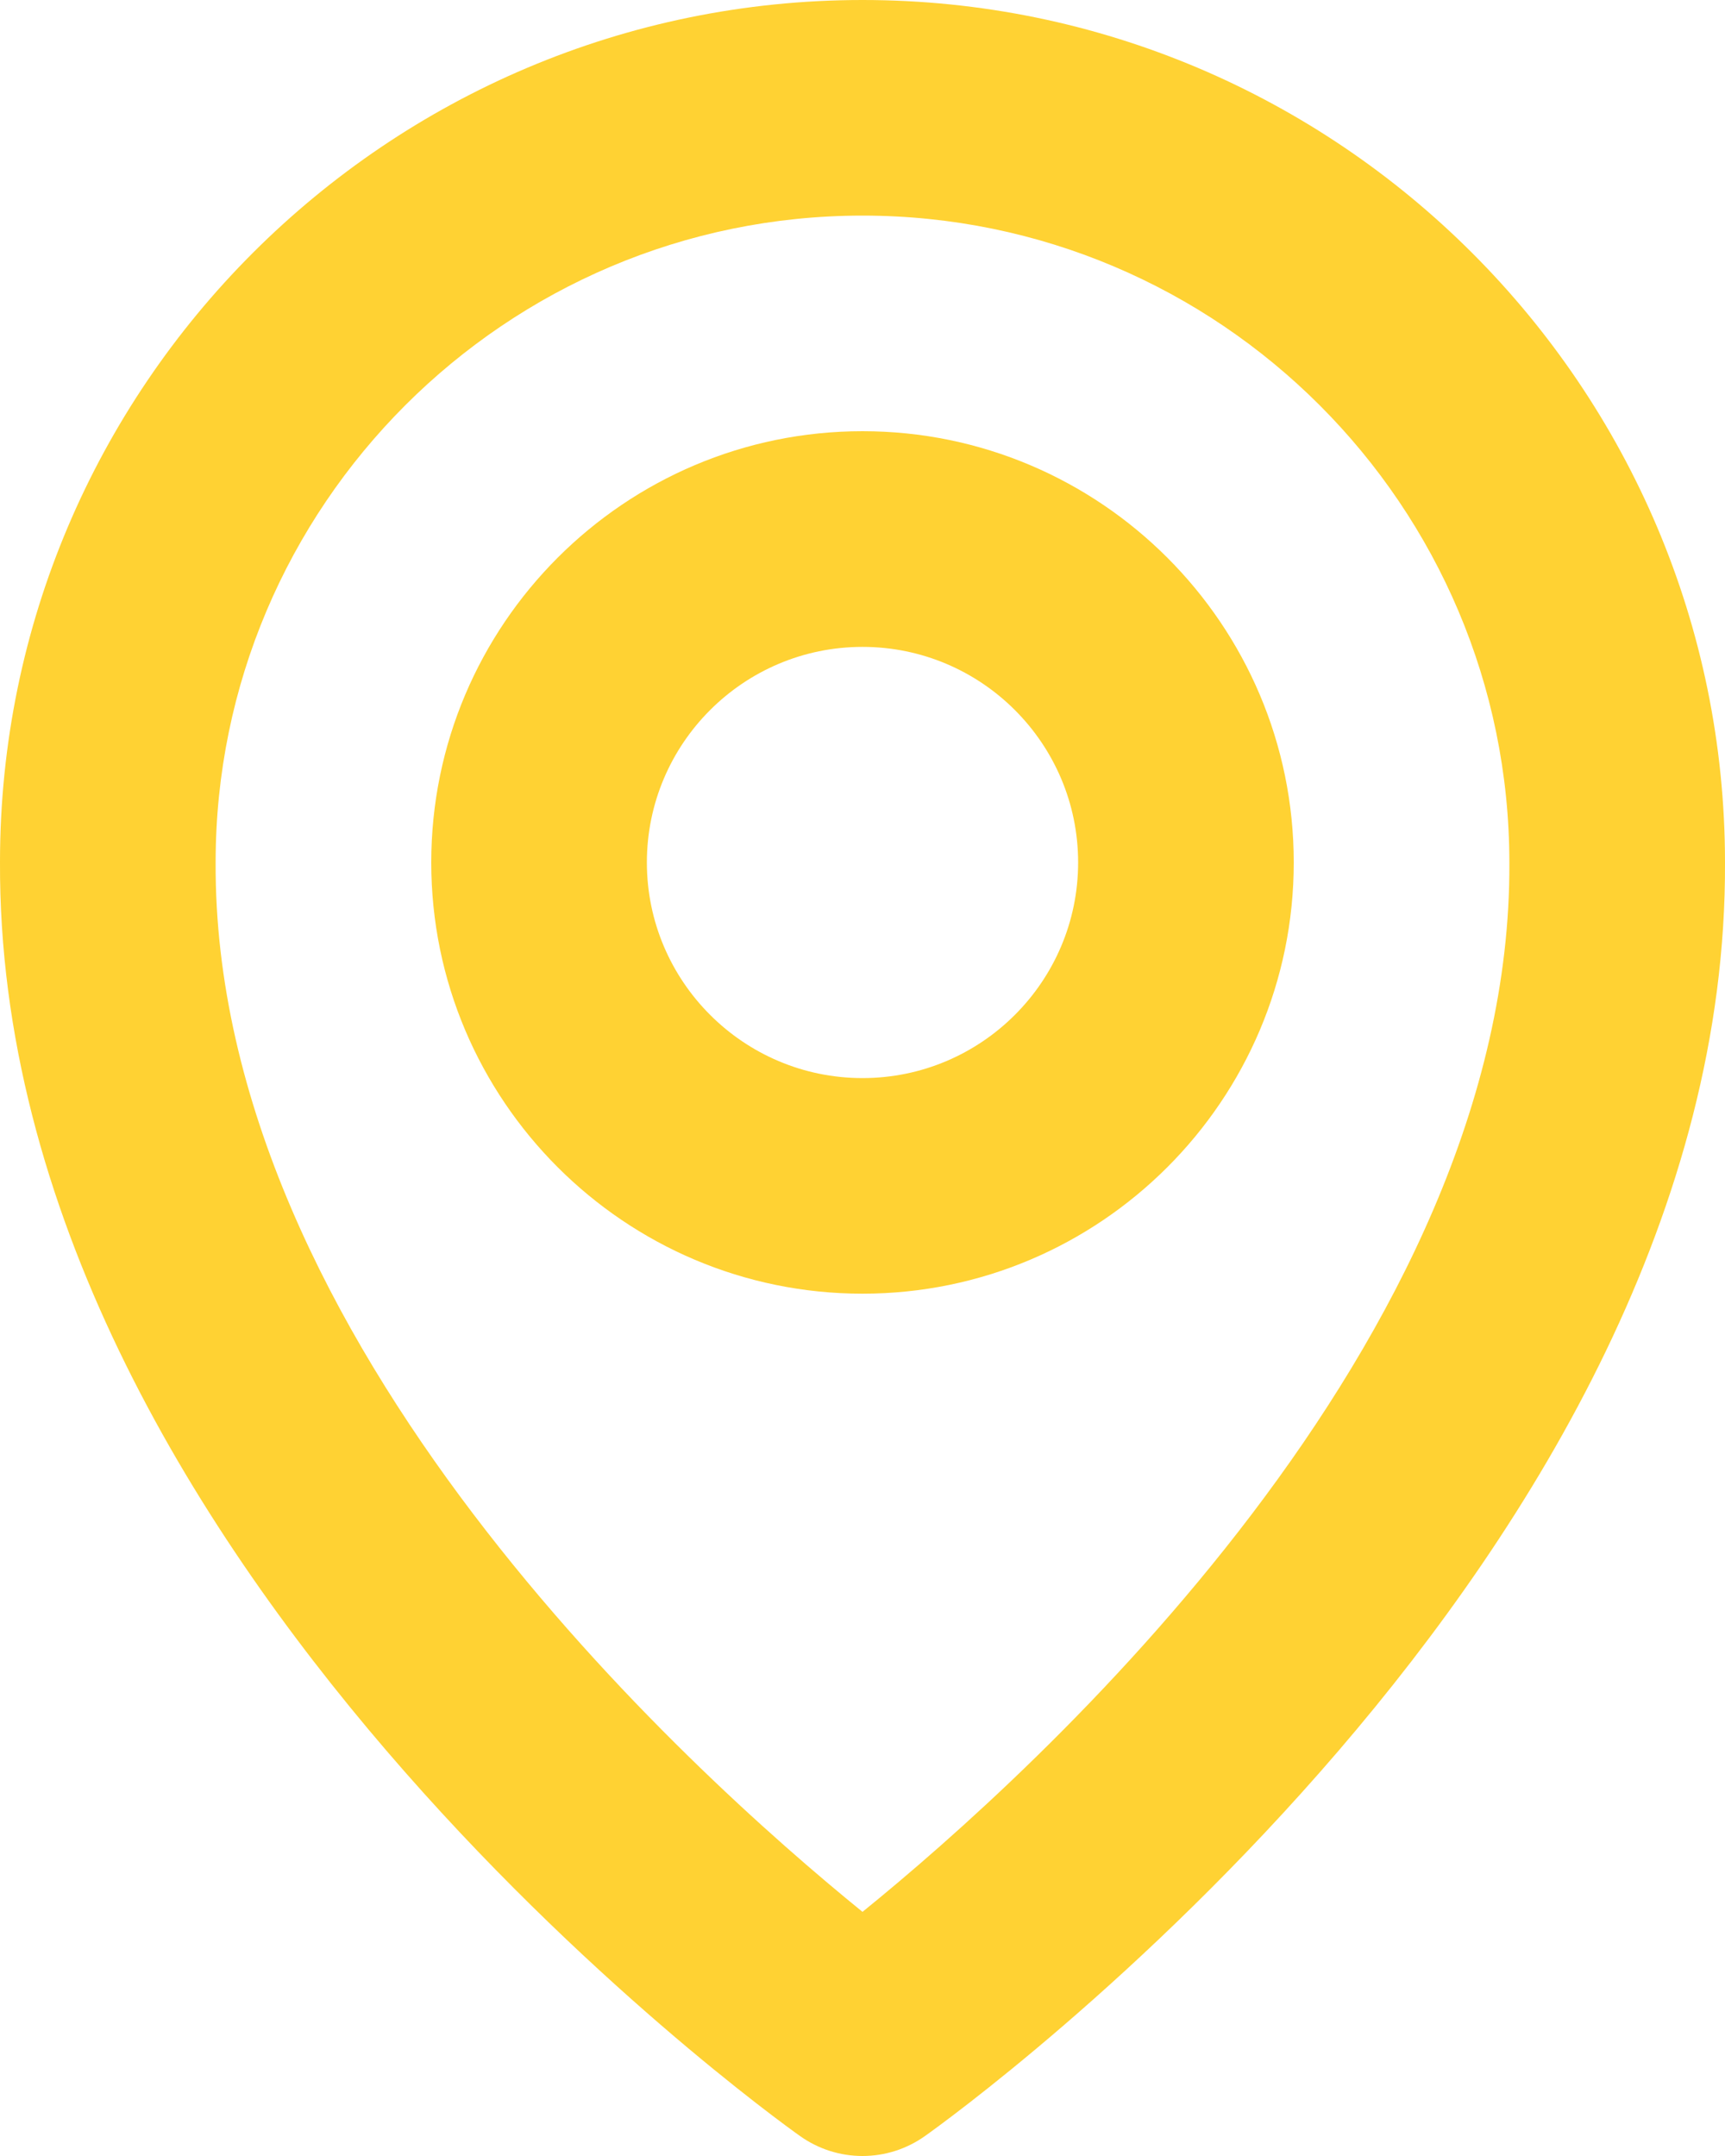
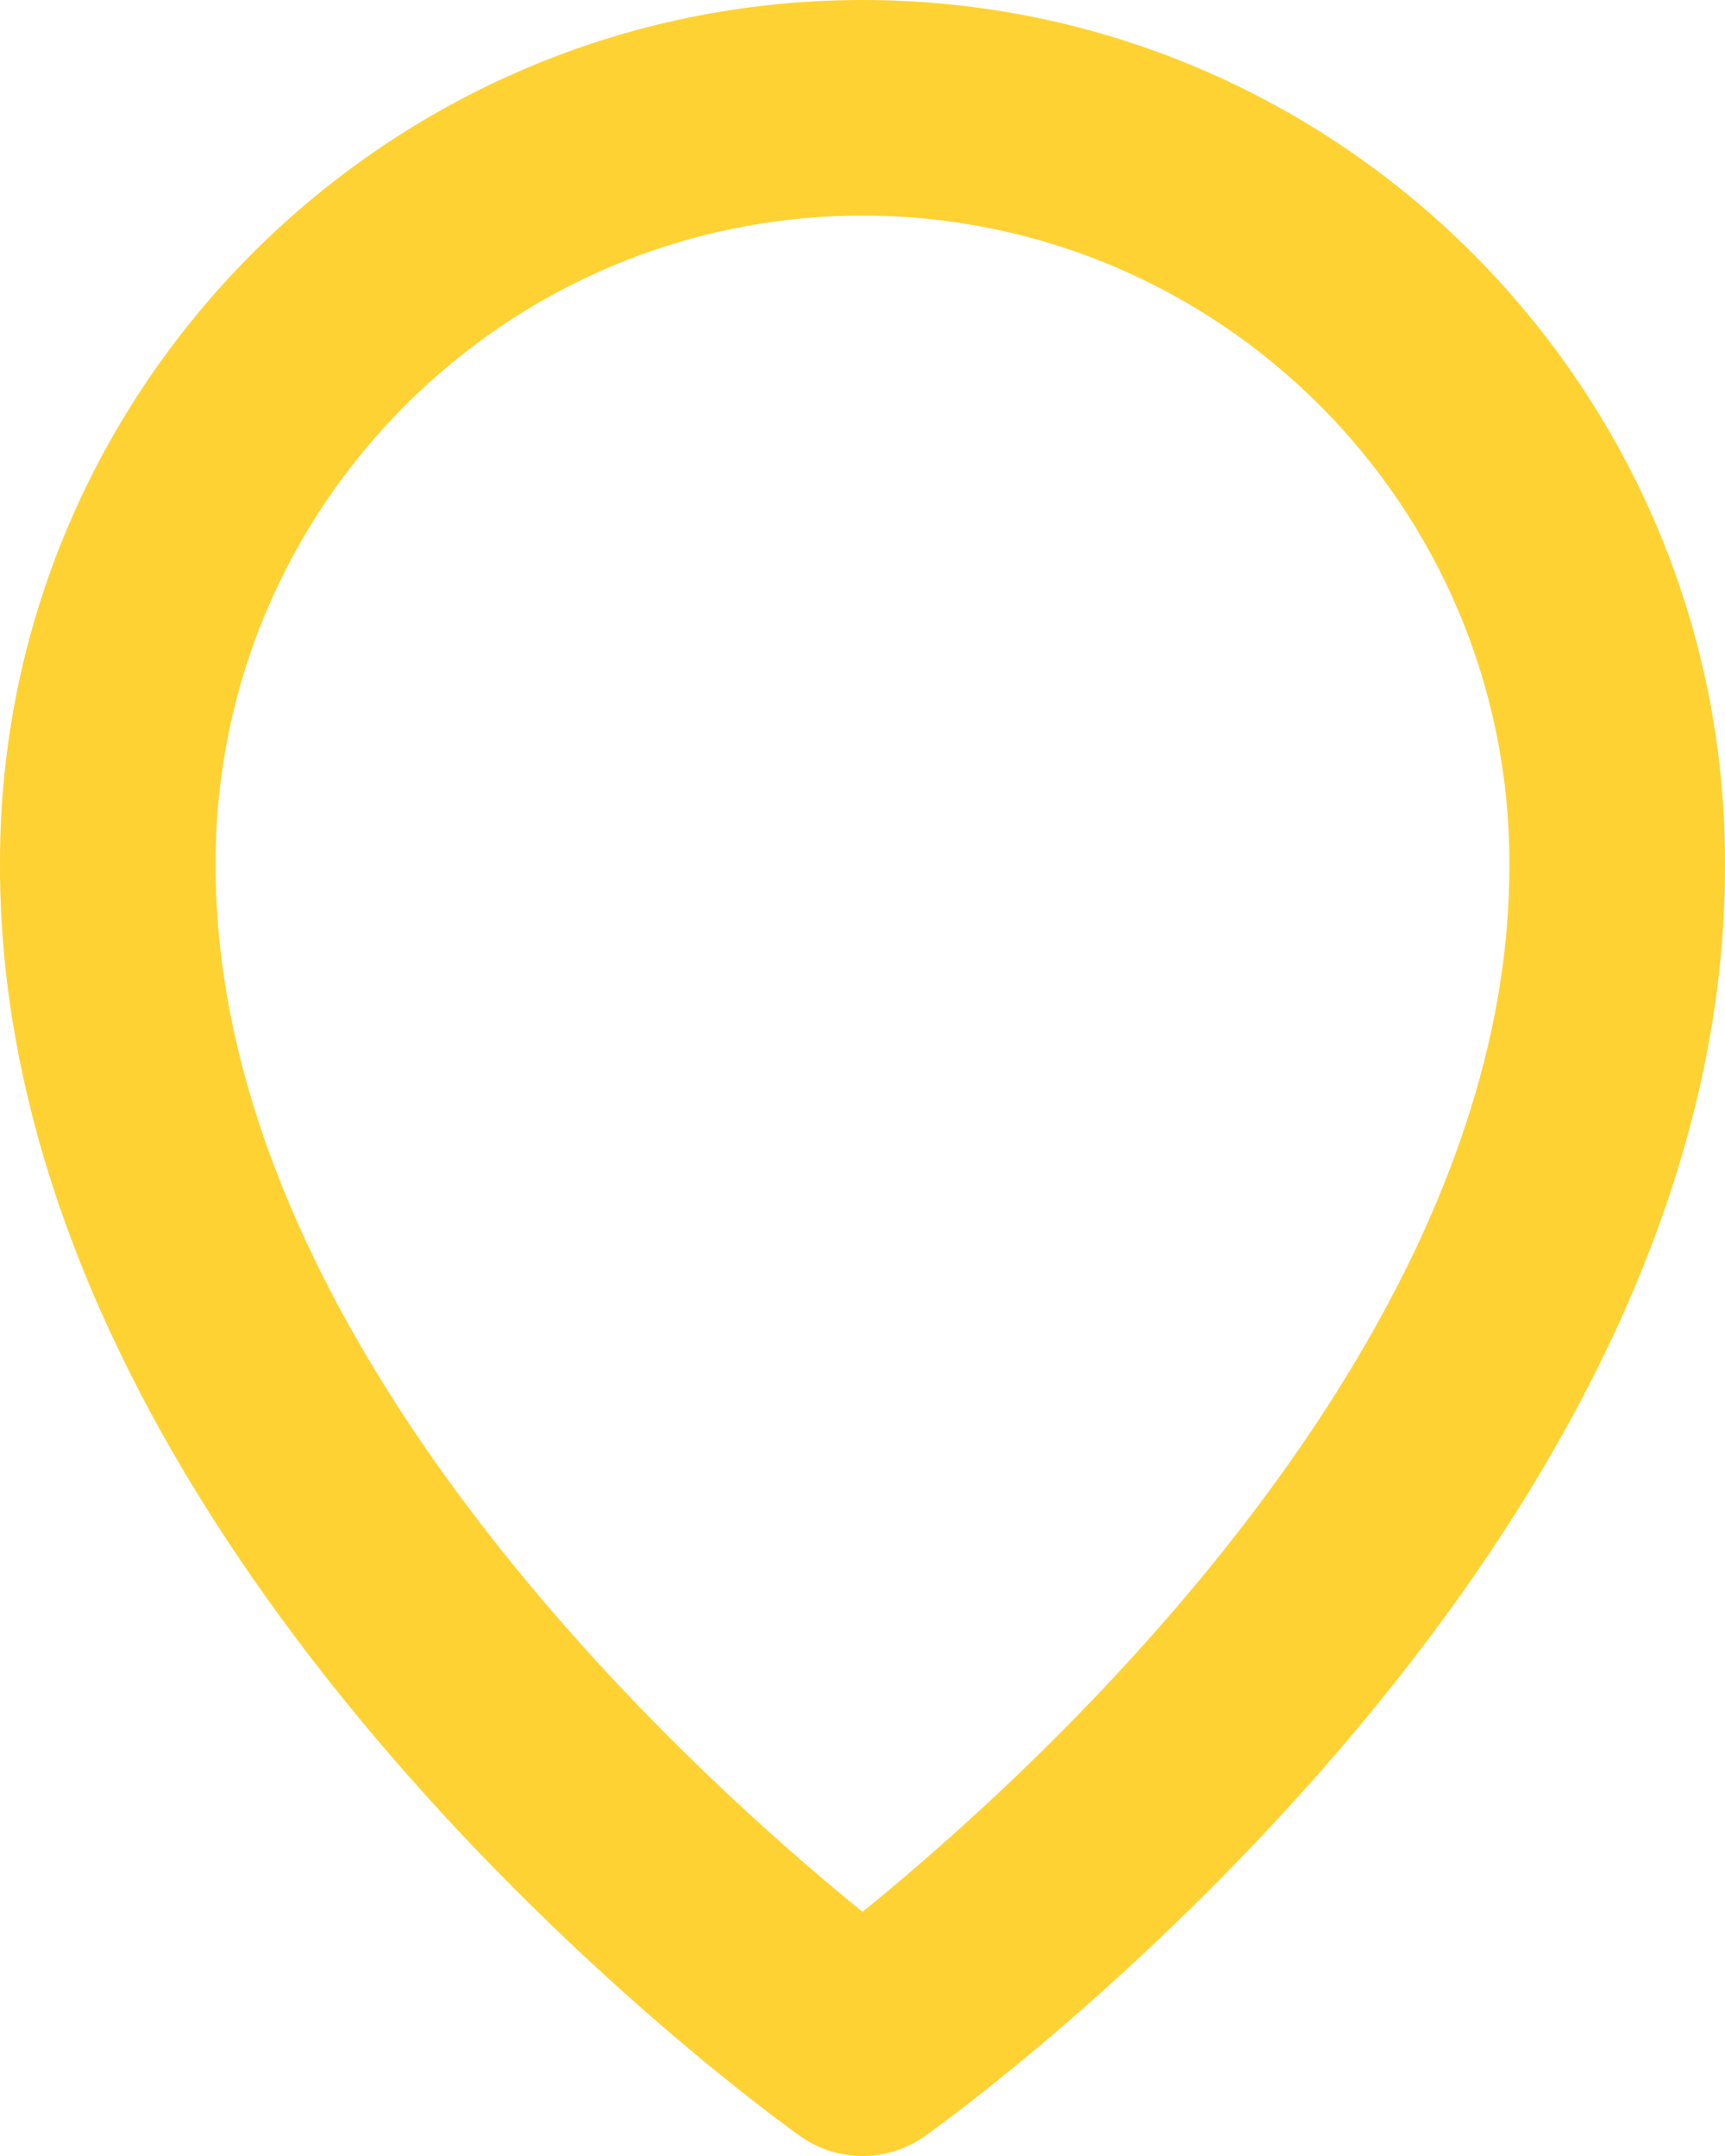
<svg xmlns="http://www.w3.org/2000/svg" width="20" height="25" viewBox="0 0 20 25" fill="none">
-   <path d="M10 15.001C12.757 15.001 15 12.758 15 10.001C15 7.243 12.757 5 10 5C7.243 5 5 7.243 5 10.001C5 12.758 7.243 15.001 10 15.001ZM10 7.501C11.379 7.501 12.5 8.622 12.5 10.001C12.5 11.379 11.379 12.501 10 12.501C8.621 12.501 7.5 11.379 7.5 10.001C7.5 8.622 8.621 7.501 10 7.501Z" fill="#FFD233" />
  <path d="M9.275 24.768C9.487 24.919 9.74 25 10 25C10.26 25 10.513 24.919 10.725 24.768C11.105 24.499 20.036 18.05 20 10C20 4.486 15.514 0 10 0C4.486 0 0 4.486 0 9.994C-0.036 18.05 8.895 24.499 9.275 24.768ZM10 2.5C14.136 2.5 17.5 5.864 17.5 10.006C17.526 15.554 12.015 20.535 10 22.169C7.986 20.534 2.474 15.551 2.5 10C2.5 5.864 5.864 2.5 10 2.5Z" fill="#FFD233" />
</svg>